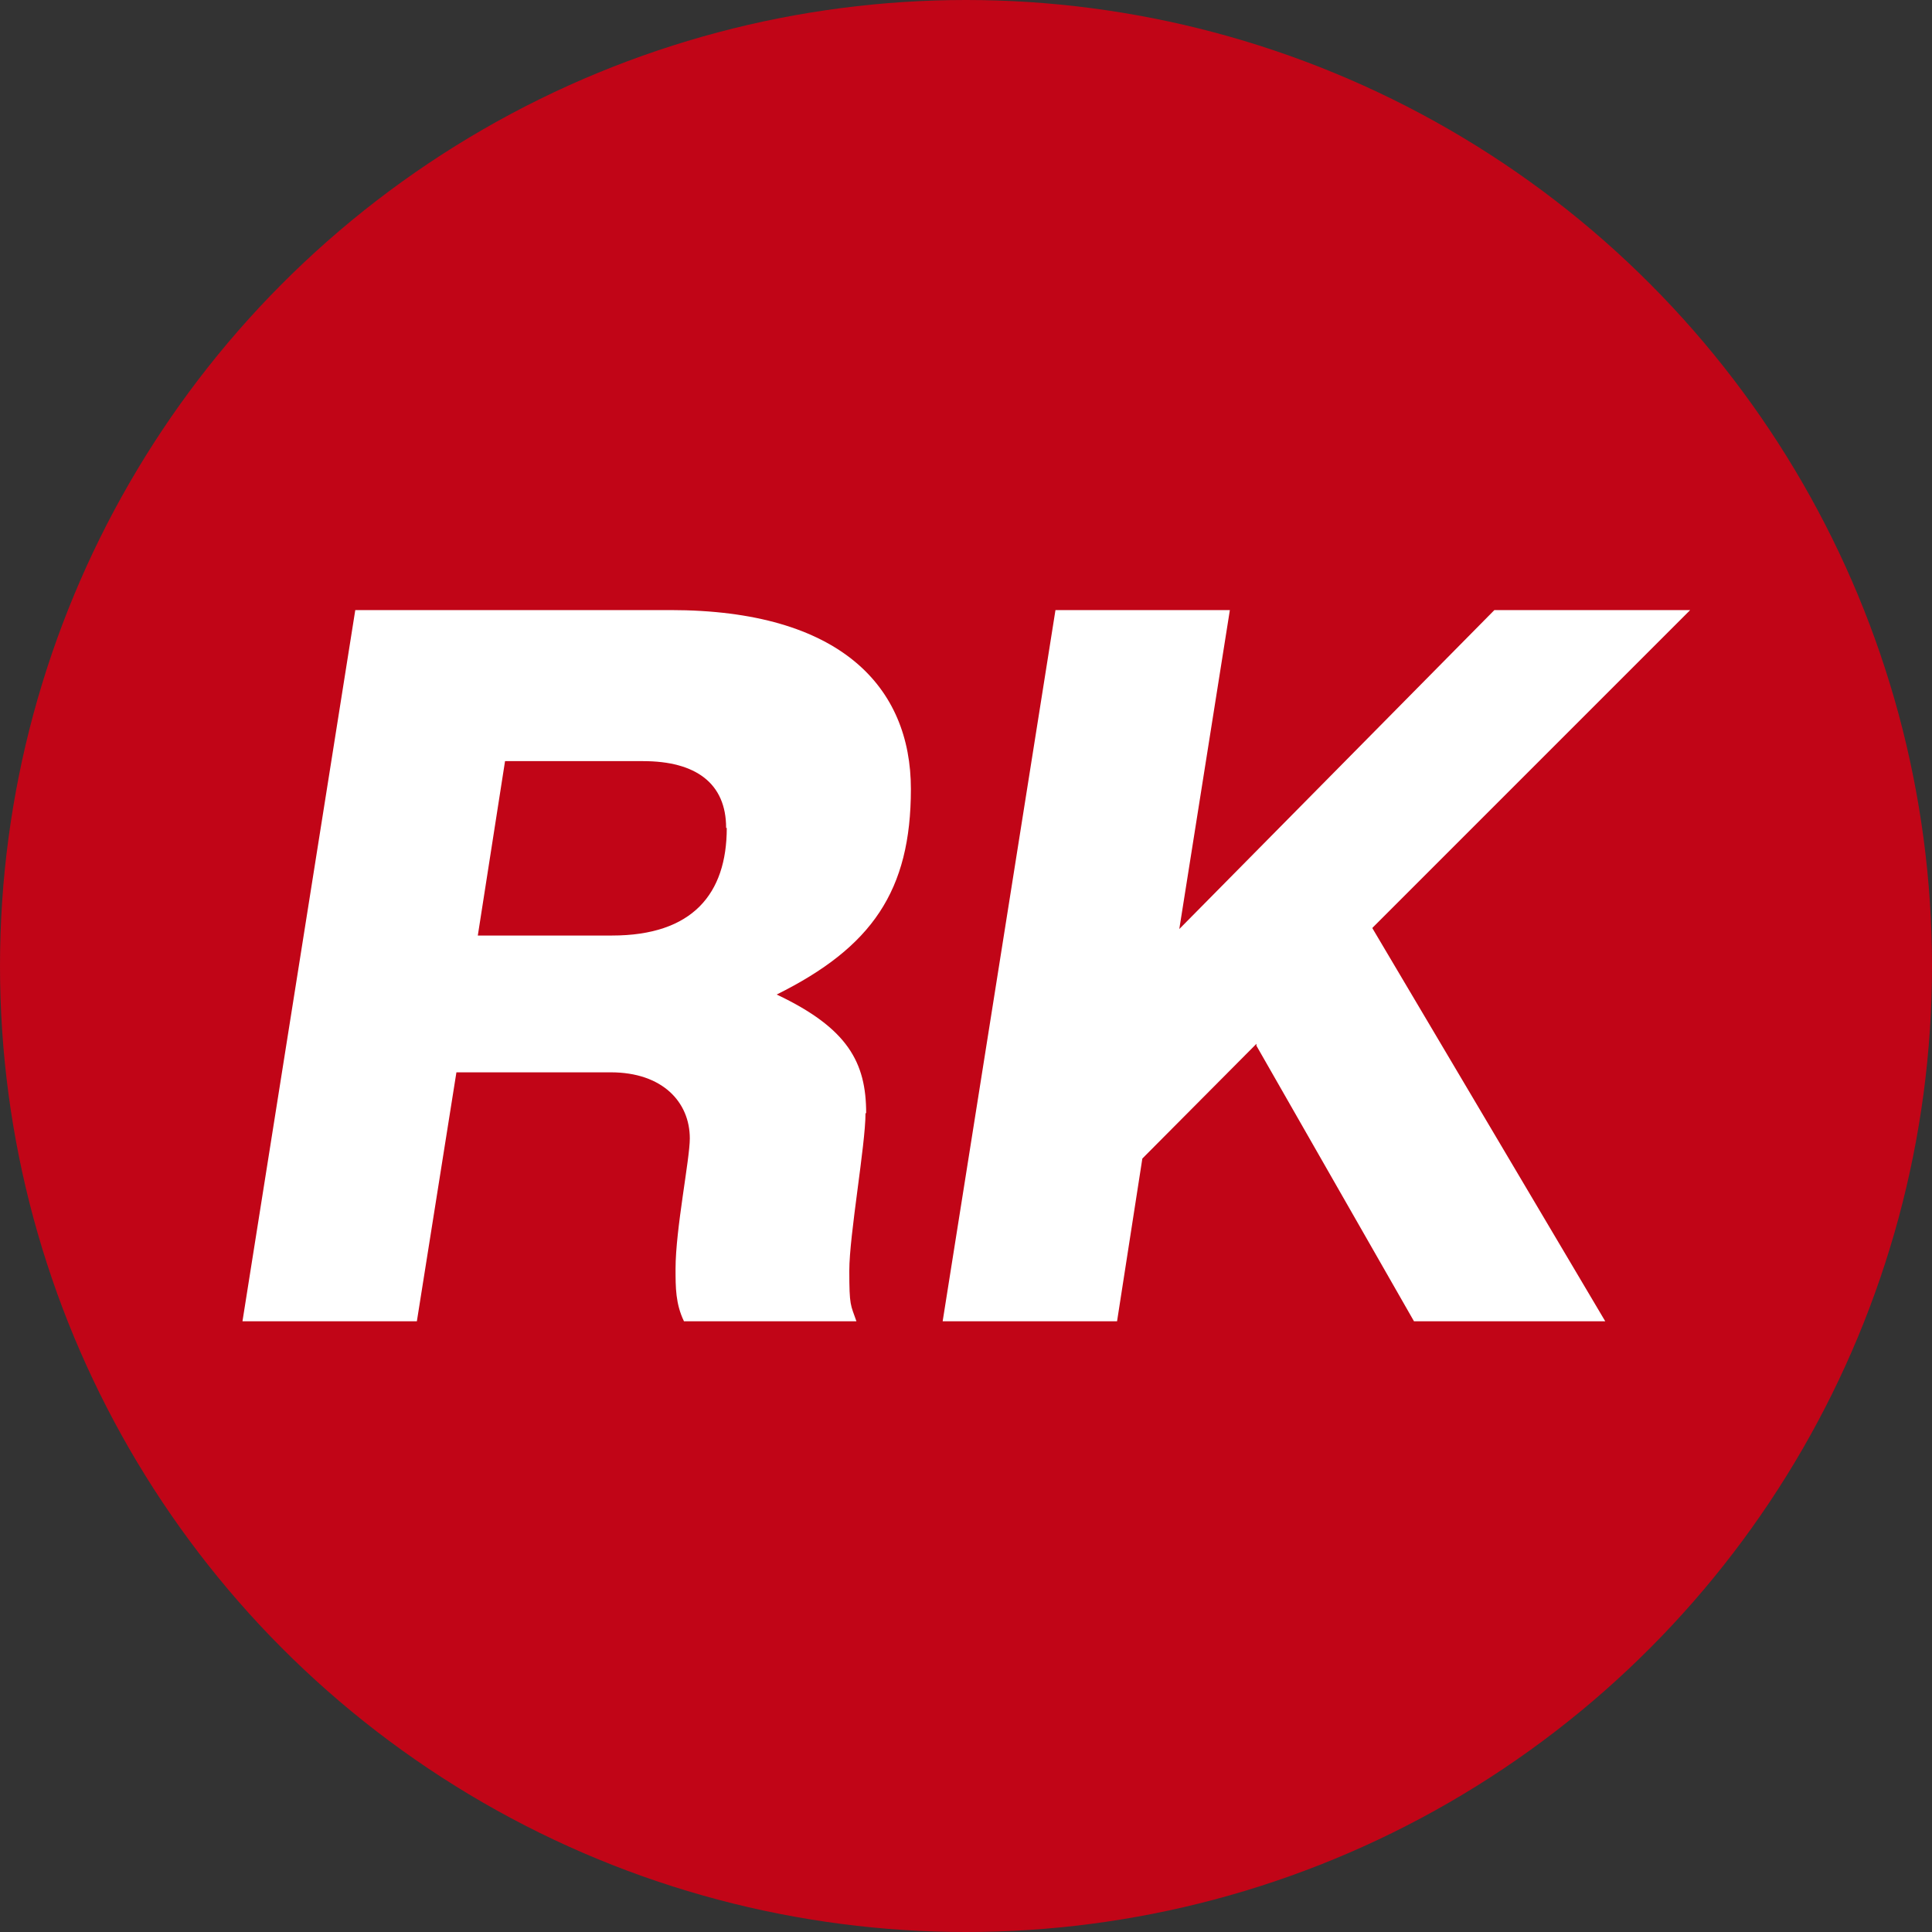
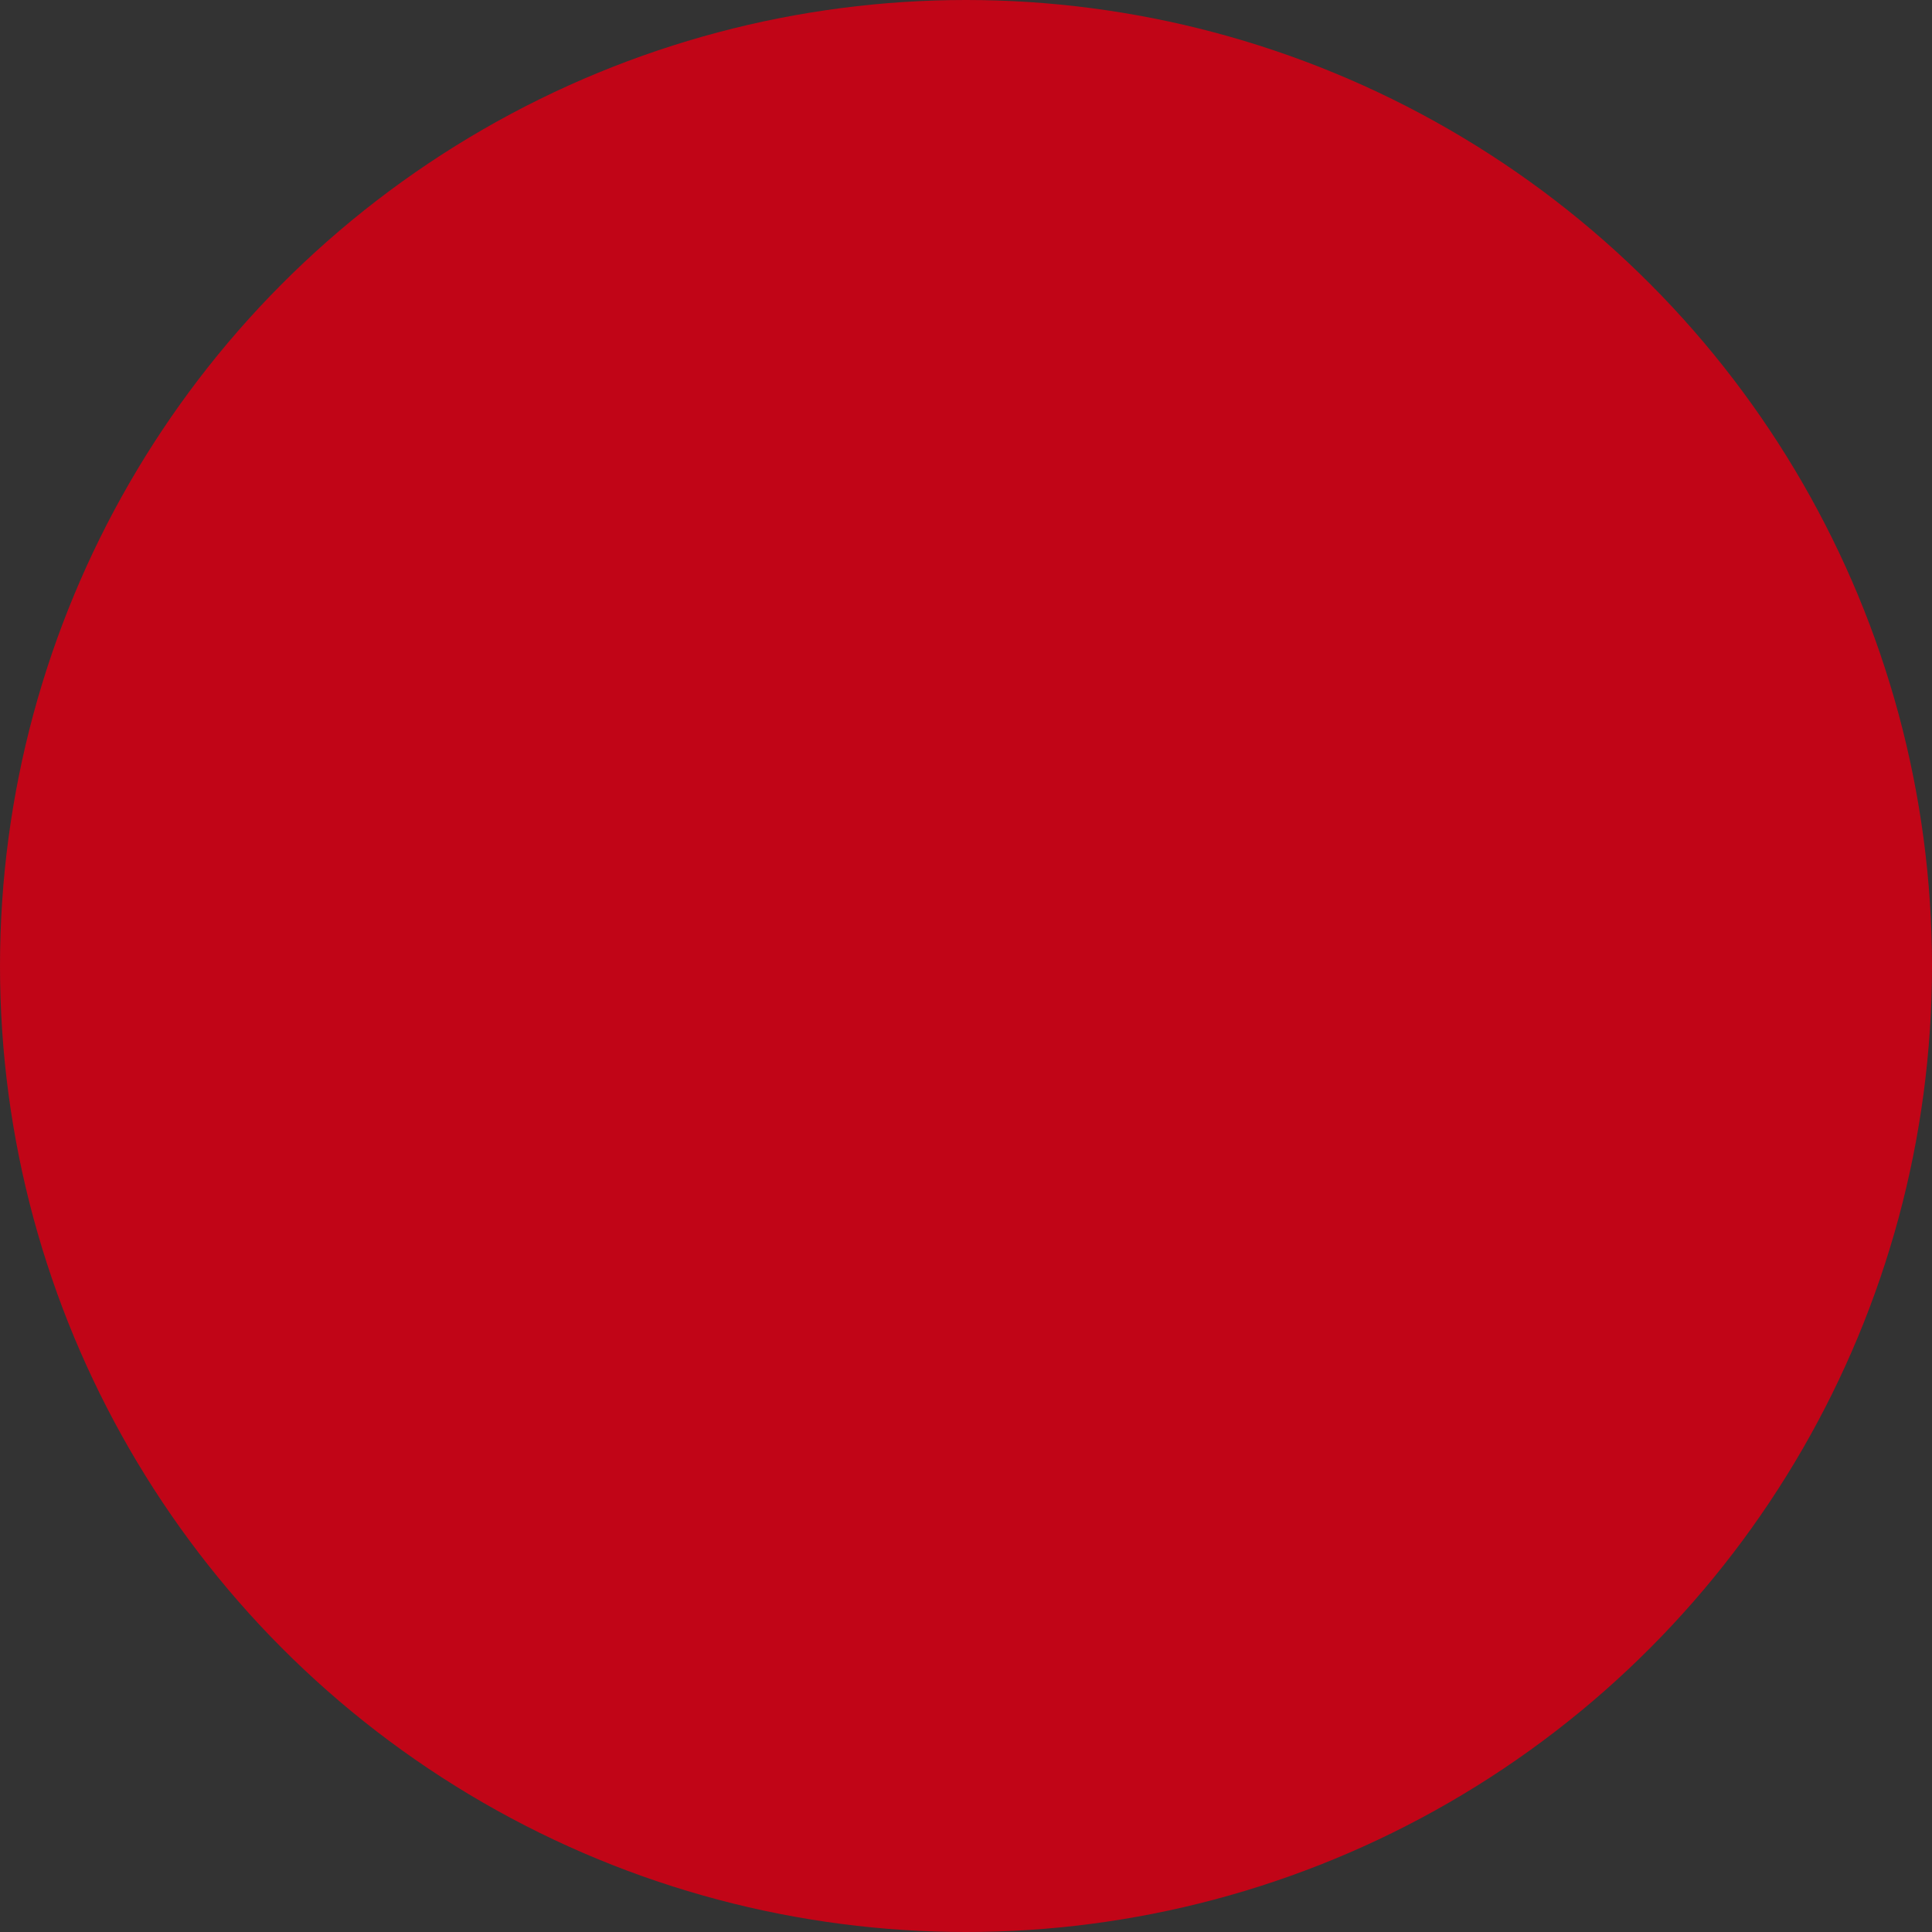
<svg xmlns="http://www.w3.org/2000/svg" version="1.1" width="298" height="298">
  <rect width="100%" height="100%" fill="#333333" stroke="none" />
  <svg id="SvgjsSvg1005" version="1.1" viewBox="0 0 298 298">
    <defs>
      <style>
      .st0 {
        fill: #c10517;
      }

      .st1 {
        fill: #fff;
      }
    </style>
    </defs>
    <circle class="st0" cx="149" cy="149" r="149" />
-     <path class="st1" d="M133.5,171.7c0,4.9-2.5,18.8-2.5,24.3s.2,5.2,1.1,7.8h-26.6c-1.3-2.7-1.3-5.2-1.3-8.1,0-6.1,2.2-16.9,2.2-20.1,0-5.6-4.2-10.2-12.2-10.2h-23.8l-6.1,38.4h-26.9l17.4-109.7h48.6c26.3,0,37.1,11.9,37.1,27.6s-6,24.4-20.7,31.7c11,5.2,13.8,10.5,13.8,18.3h-.1ZM112,127.7c0-6.9-4.7-10.3-12.8-10.3h-21.3l-4.2,26.9h20.7c12.4,0,17.7-6.4,17.7-16.6h0Z" />
-     <path class="st1" d="M211.7,143.2l35.9,60.6h-29.5l-24.3-42.5v-.3l-17.6,17.7-3.9,25.1h-26.9l17.4-109.7h26.9l-7.8,49.2,48.6-49.2h30.2l-49,49h0Z" />
  </svg>
  <style>@media (prefers-color-scheme: light) { :root { filter: none; } }
@media (prefers-color-scheme: dark) { :root { filter: none; } }
</style>
</svg>